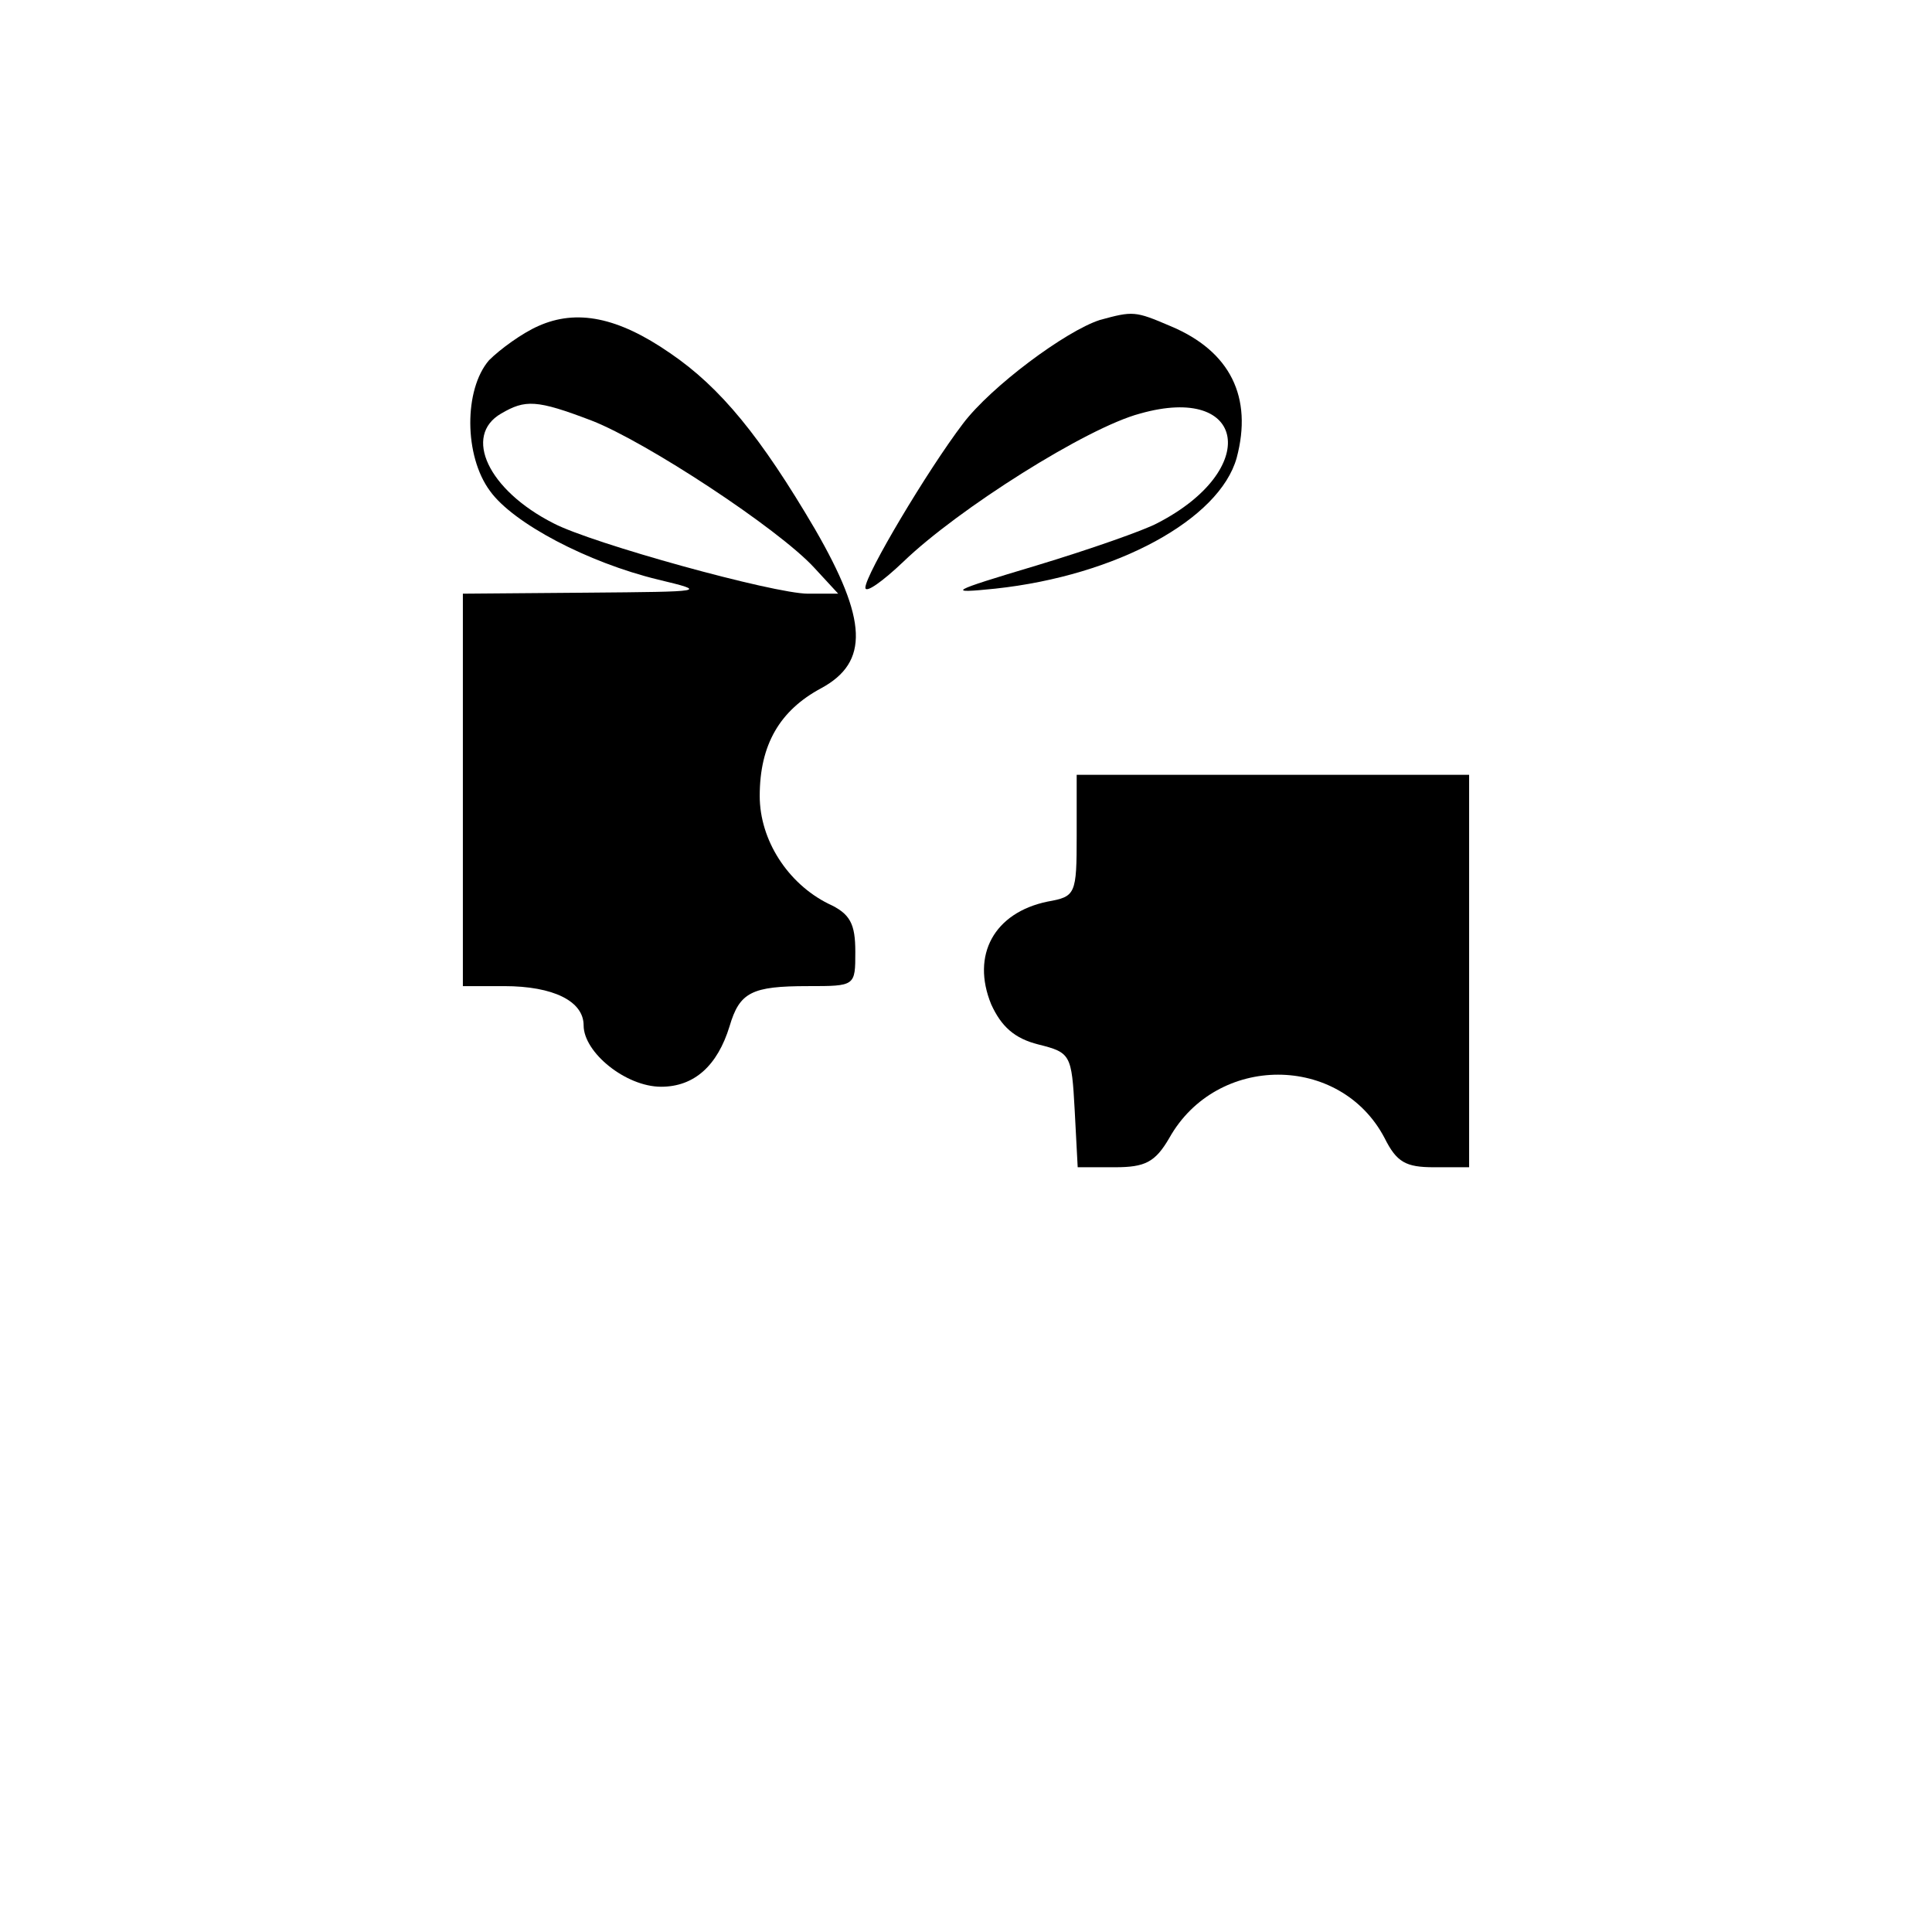
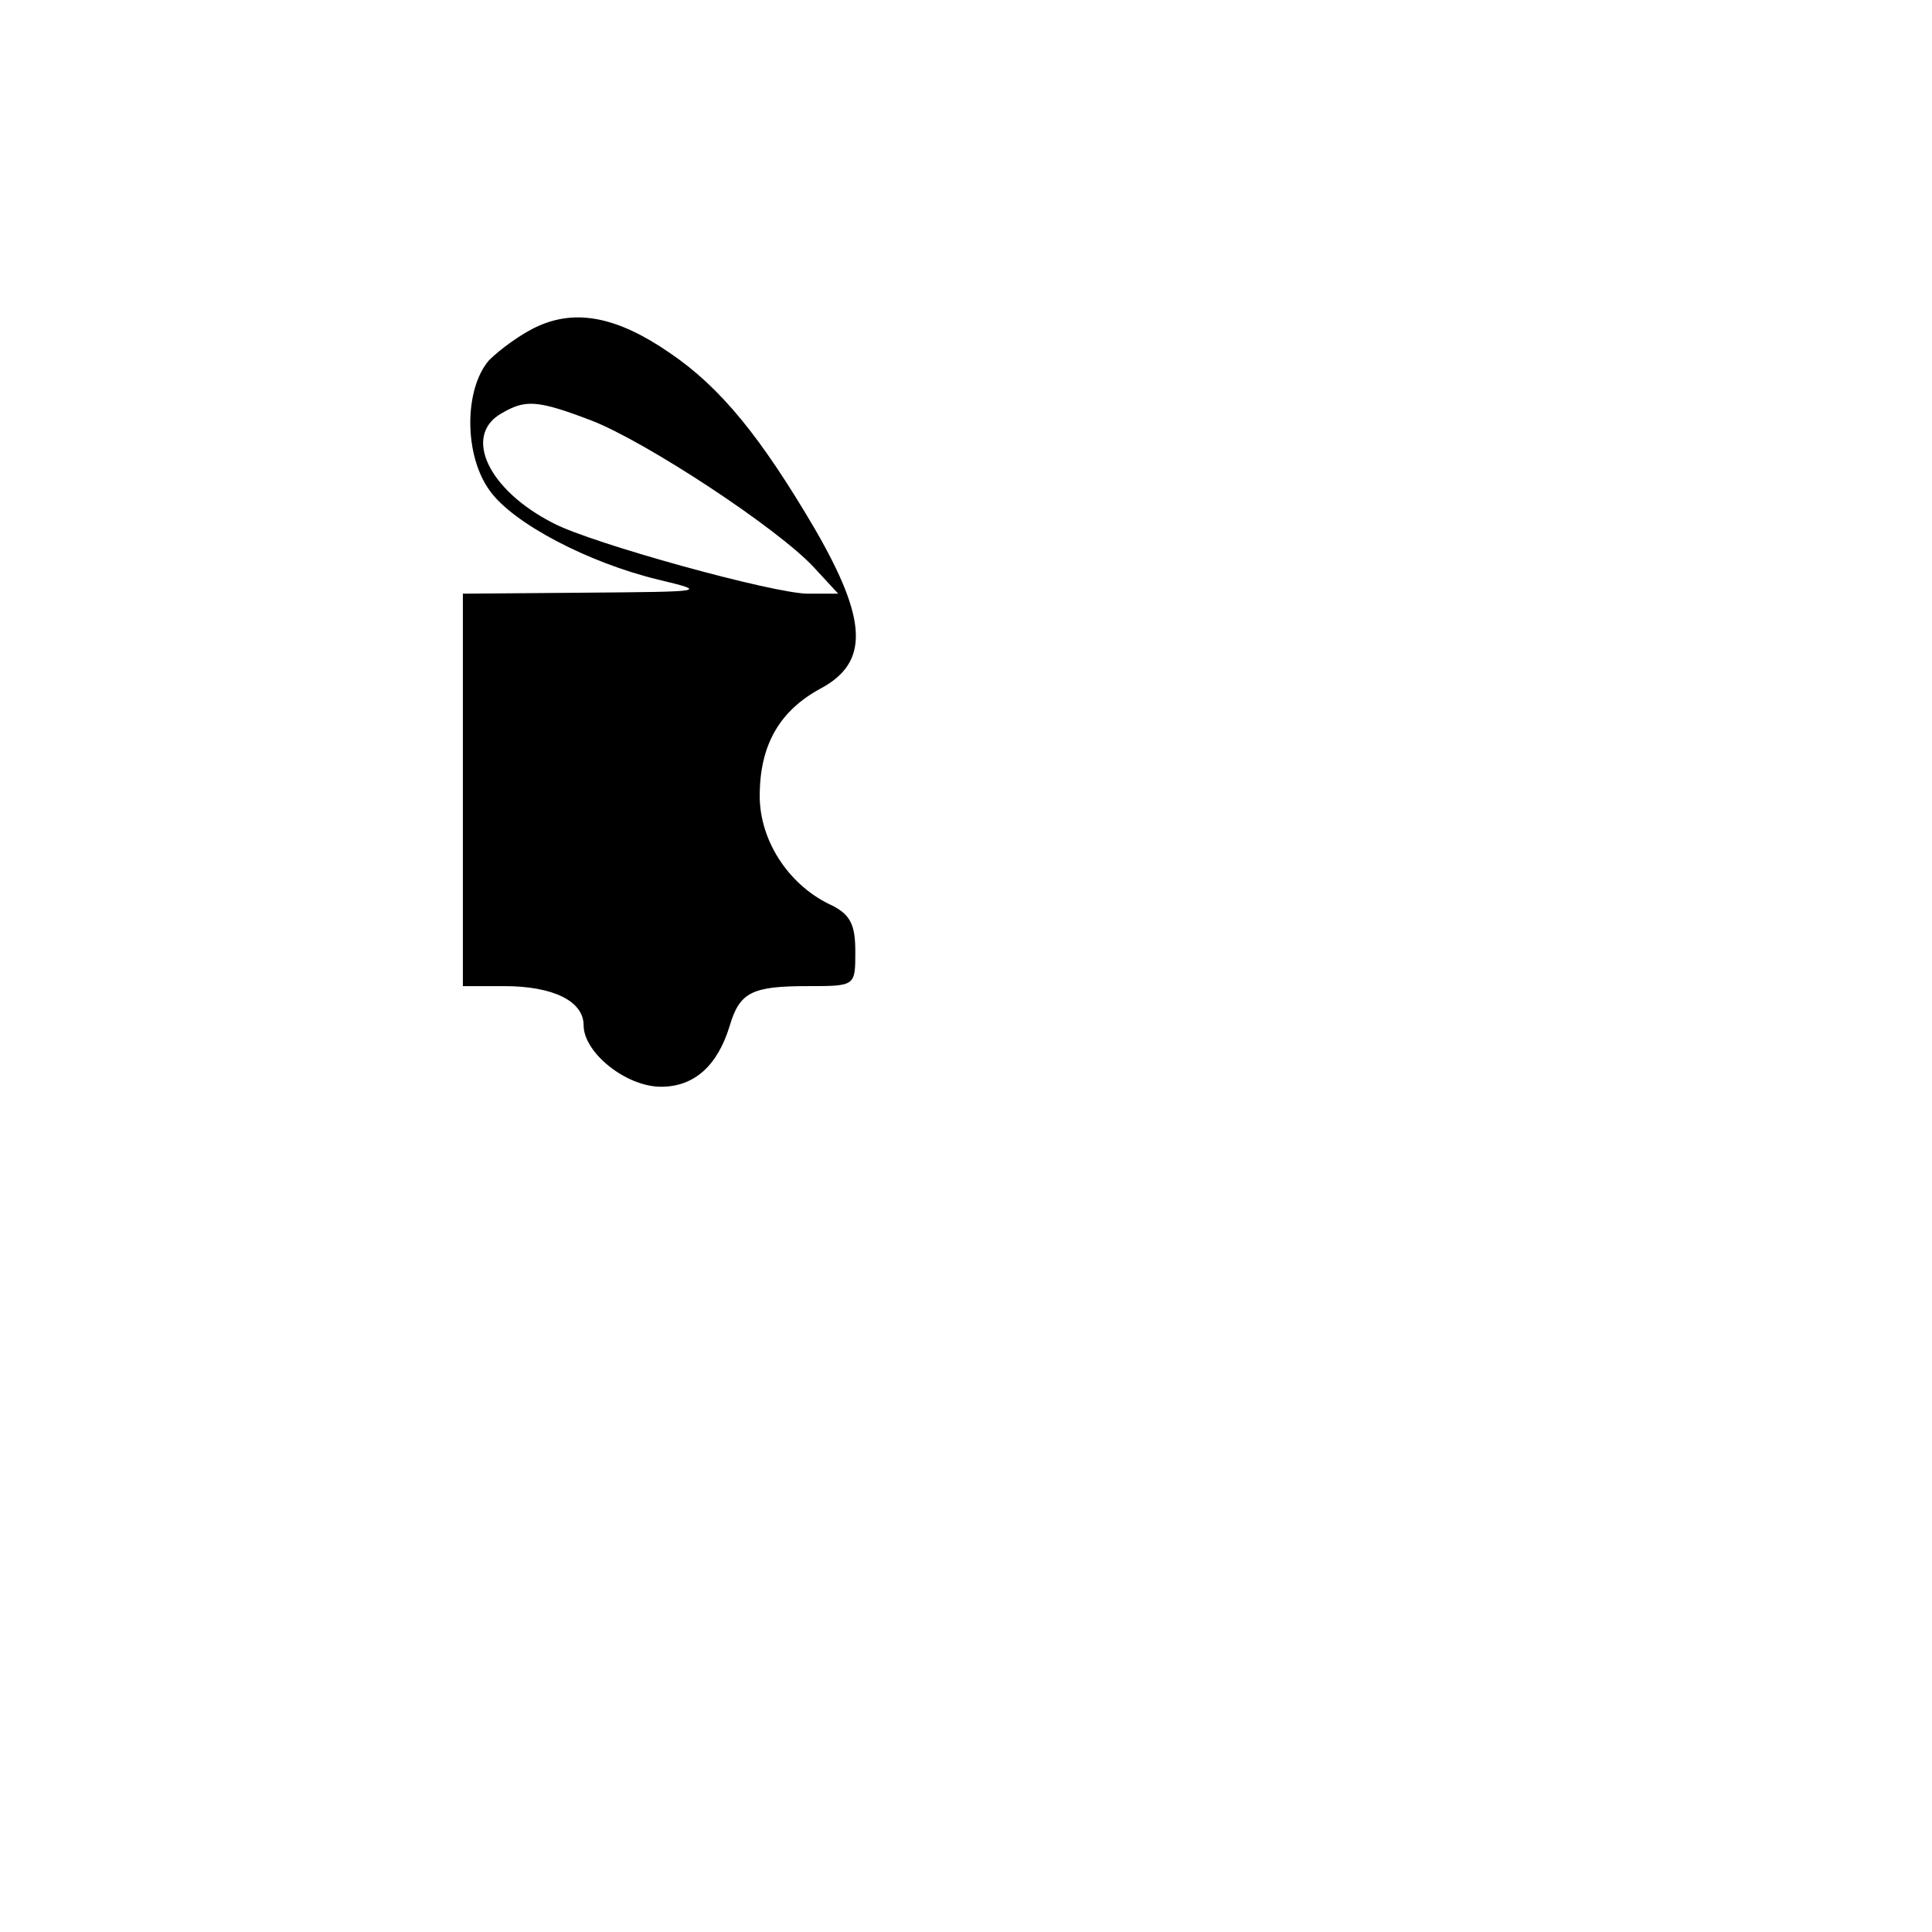
<svg xmlns="http://www.w3.org/2000/svg" version="1.0" width="192pt" height="192pt" viewBox="0 0 192 192" preserveAspectRatio="xMidYMid meet">
  <g transform="translate(0,192) scale(0.1,-0.1)" fill="#000000" stroke="none">
    <path d="M535 1596 c-16 -7 -38 -23 -49 -34 -25 -29 -25 -95 1 -130 23 -32 97 -71 167 -88 50 -12 48 -12 -71 -13 l-123 -1 0 -195 0 -195 41 0 c49 0 79 -15 79 -39 0 -27 42 -61 77 -61 33 0 56 21 68 60 10 34 22 40 78 40 47 0 47 0 47 34 0 28 -5 38 -27 48 -40 20 -68 63 -68 107 0 51 20 85 61 107 48 26 46 68 -6 158 -54 92 -94 141 -144 175 -52 36 -93 44 -131 27z m53 -94 c54 -21 185 -107 221 -146 l24 -26 -30 0 c-34 0 -215 50 -253 70 -65 33 -90 87 -52 109 24 14 35 14 90 -7z" />
-     <path d="M1093 1602 c-34 -11 -108 -66 -136 -103 -35 -46 -97 -150 -97 -163 0 -6 17 6 38 26 54 52 182 133 235 147 106 30 120 -56 17 -109 -13 -7 -67 -26 -120 -42 -87 -26 -90 -28 -41 -23 121 13 223 69 240 130 16 60 -6 106 -66 131 -35 15 -37 15 -70 6z" />
-     <path d="M1070 1090 c0 -59 -1 -61 -29 -66 -53 -11 -76 -53 -56 -102 10 -22 23 -34 47 -40 32 -8 33 -10 36 -65 l3 -57 37 0 c30 0 40 5 54 29 47 84 170 84 214 0 12 -24 21 -29 49 -29 l35 0 0 195 0 195 -195 0 -195 0 0 -60z" />
+     <path d="M1093 1602 z" />
  </g>
</svg>